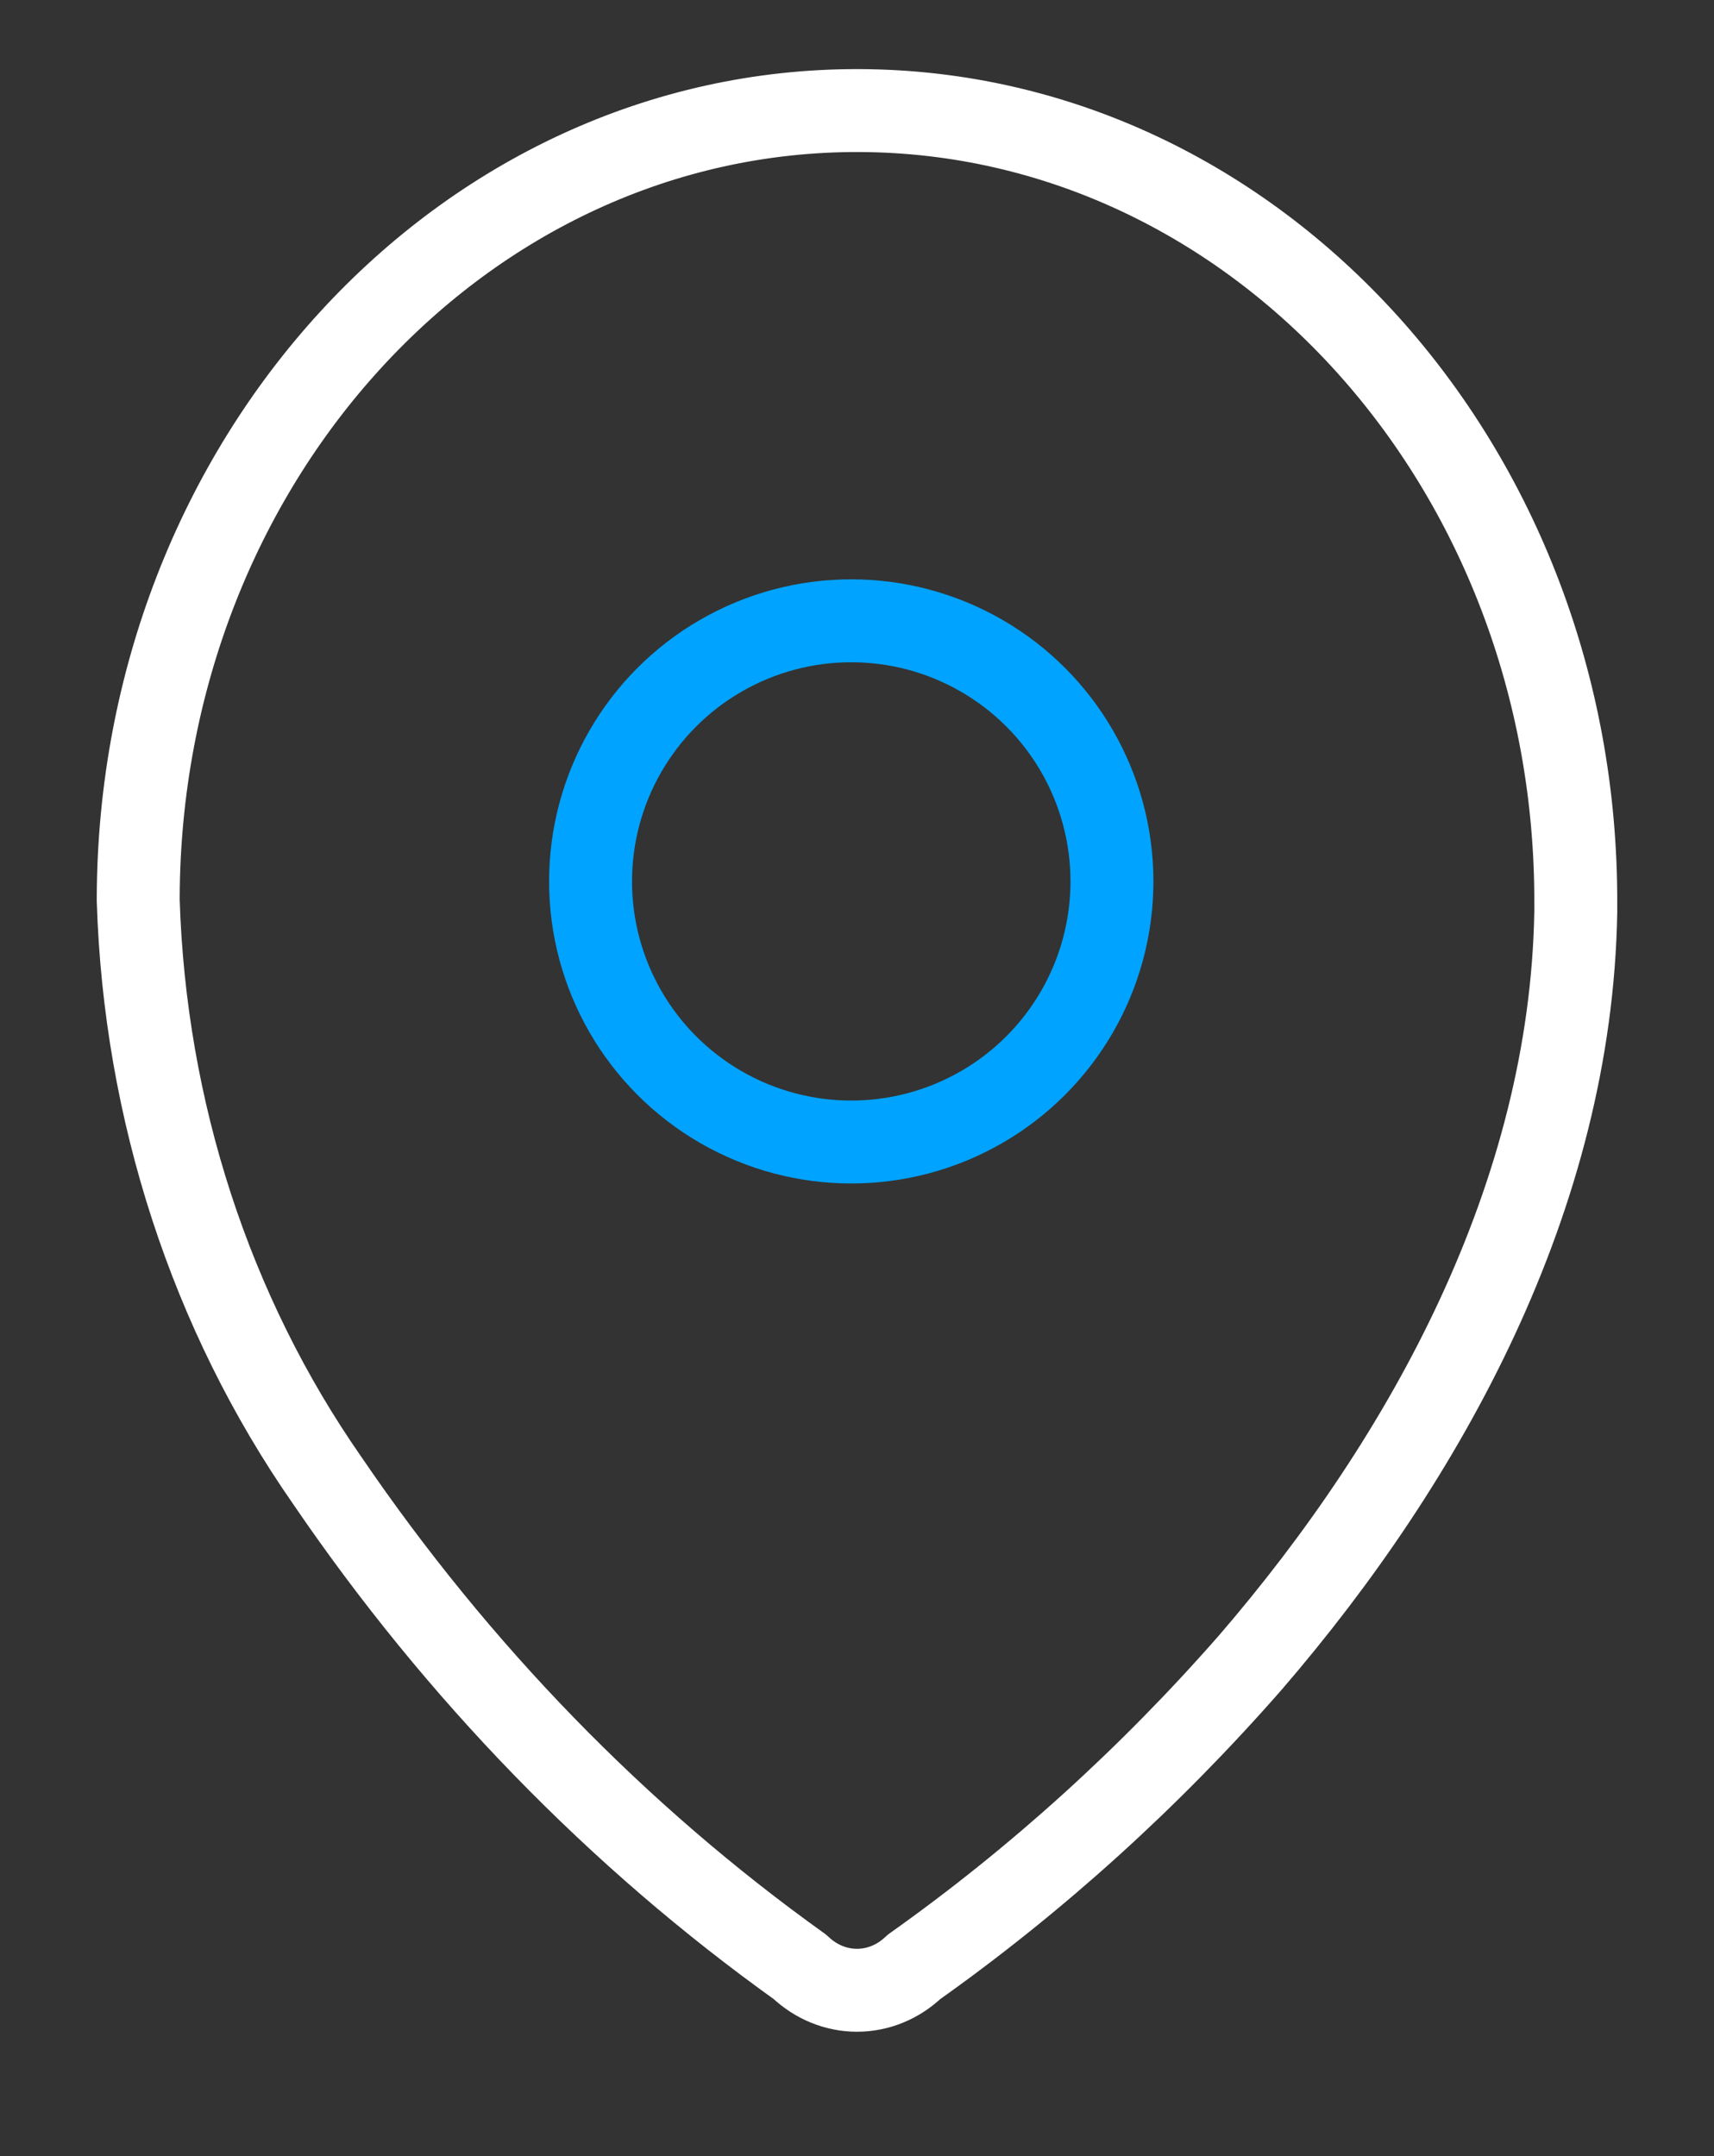
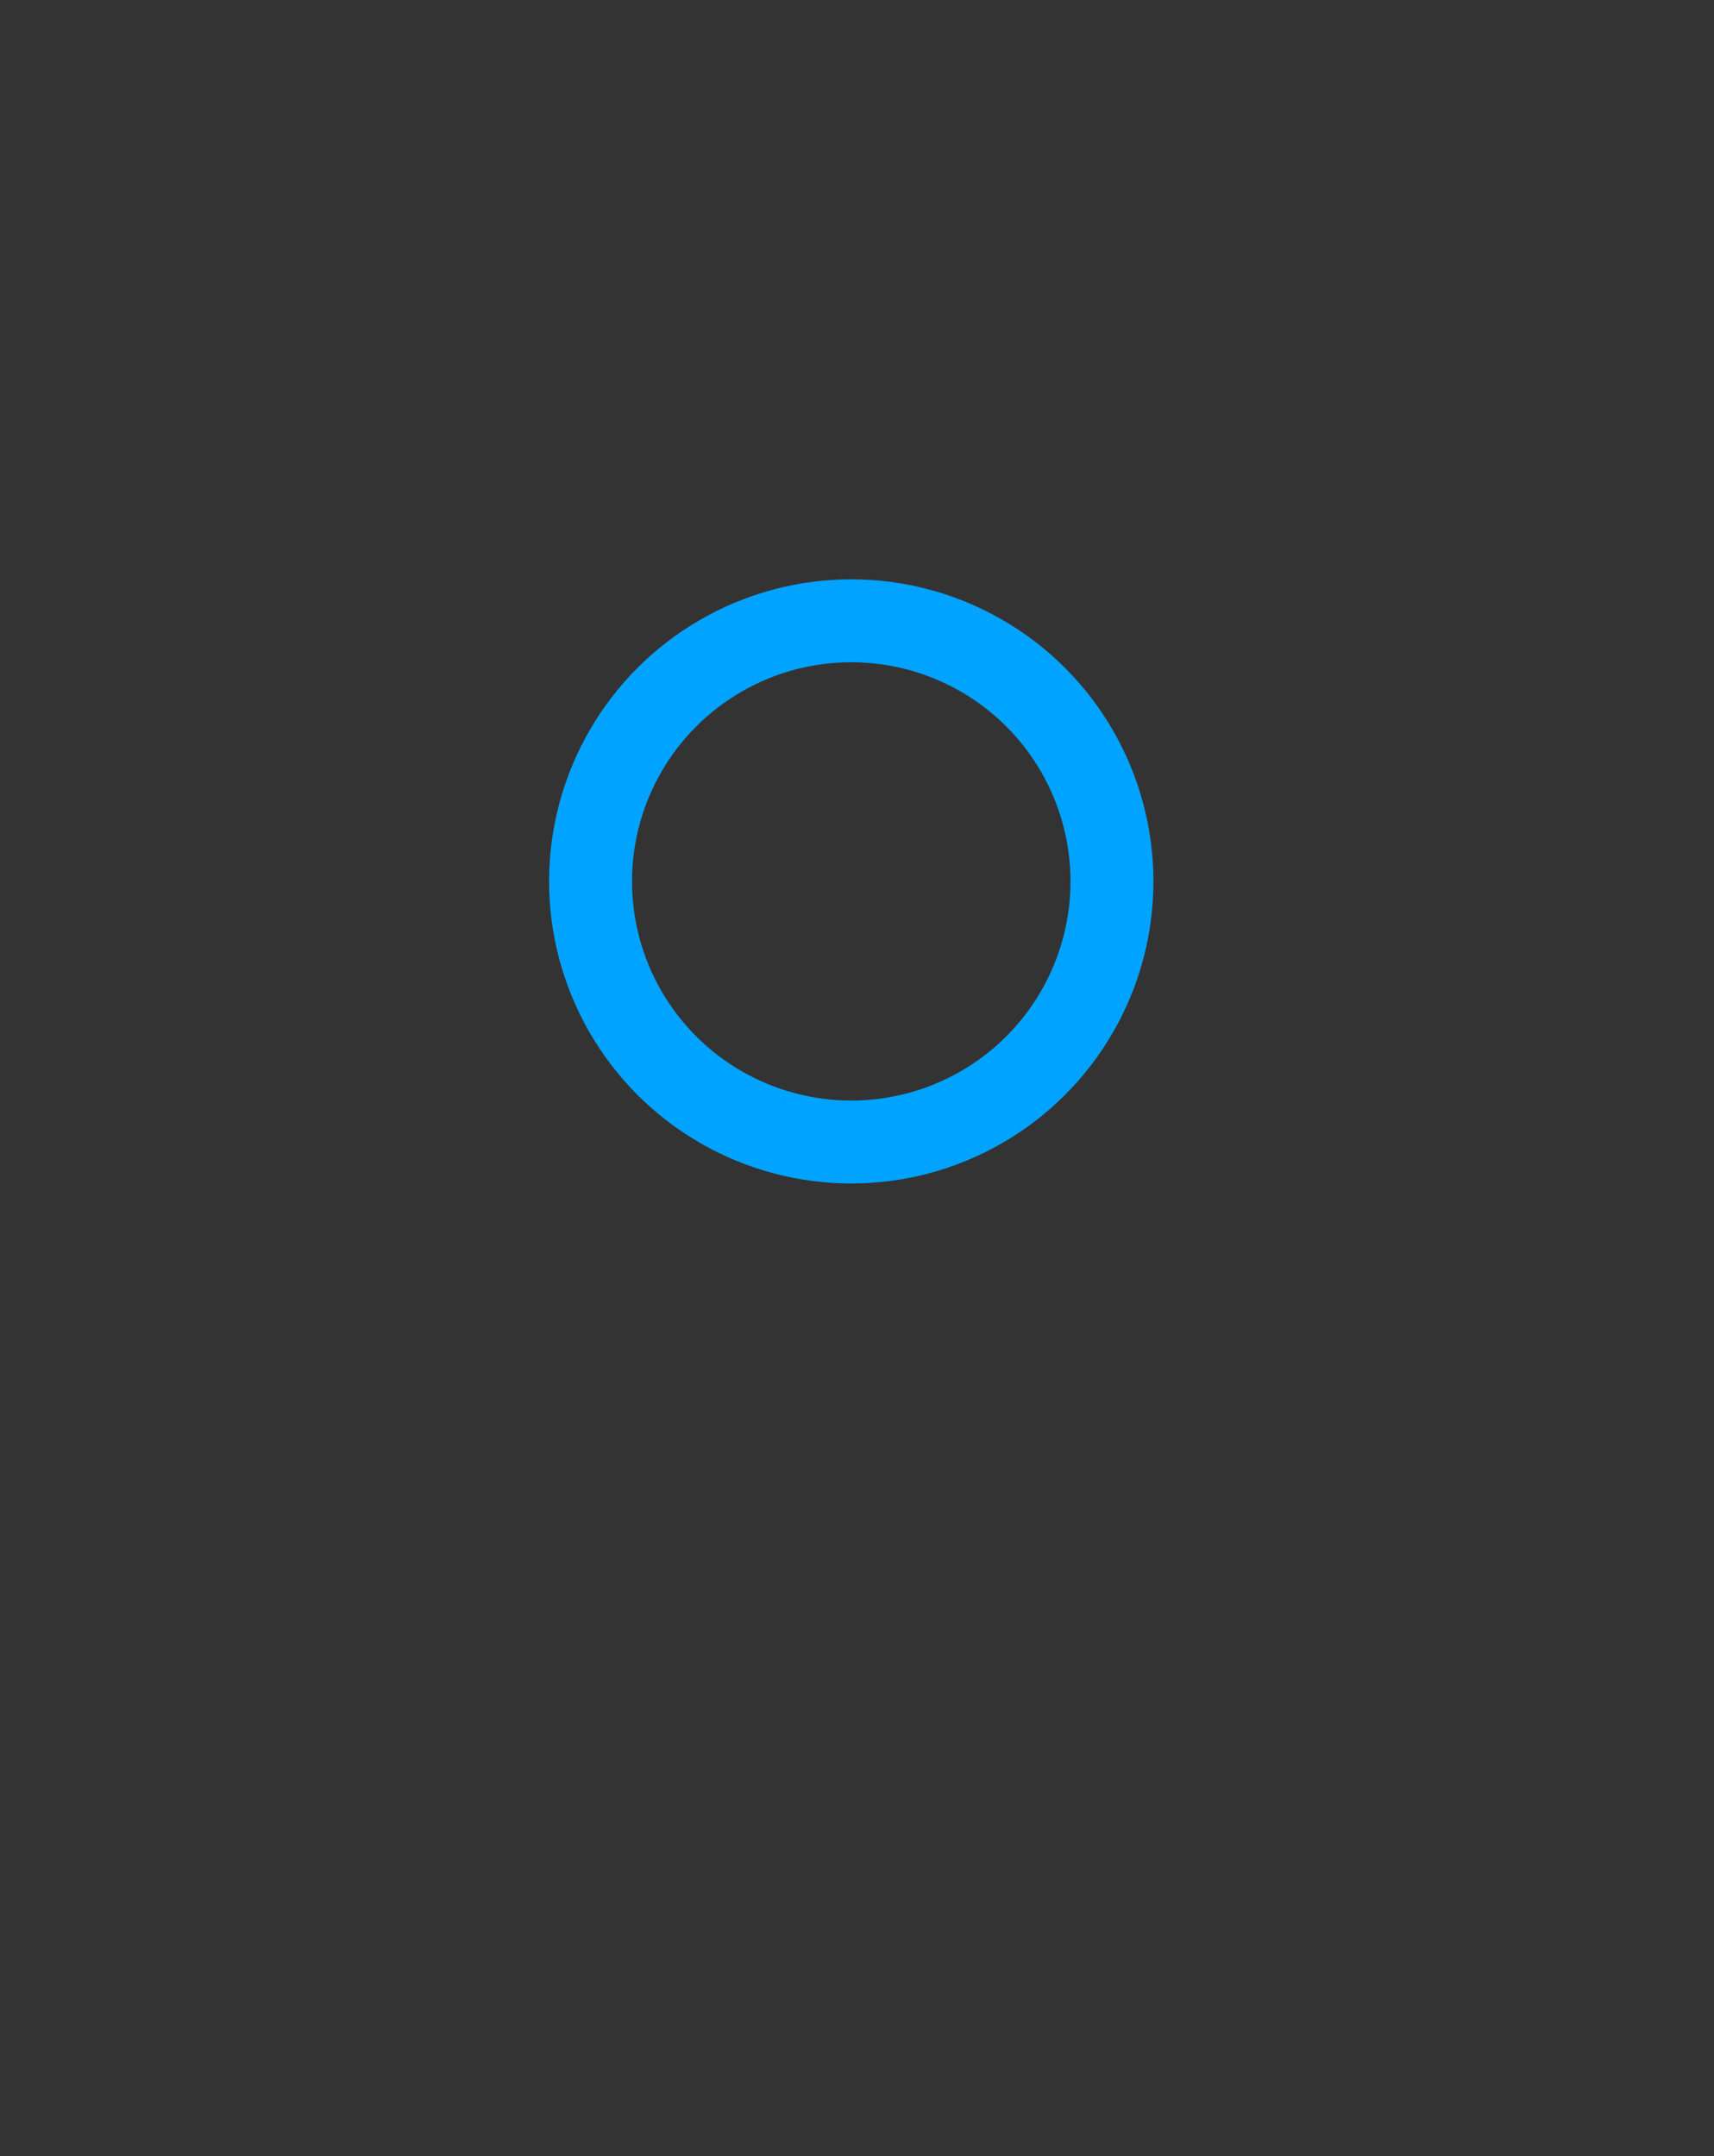
<svg xmlns="http://www.w3.org/2000/svg" width="31" height="39" viewBox="0 0 31 39" fill="none">
  <rect x="0" y="0" width="31" height="39" fill="#333333" stroke="none" />
-   <path fill-rule="evenodd" clip-rule="evenodd" d="M2.5 16.241C2.524 8.349 8.364 1.974 15.544 2C22.724 2.027 28.524 8.446 28.5 16.338V16.499C28.412 21.629 25.806 26.37 22.611 30.076C20.784 32.162 18.744 34.008 16.53 35.578C15.939 36.141 15.061 36.141 14.469 35.578C11.17 33.218 8.275 30.238 5.916 26.775C3.813 23.755 2.619 20.09 2.5 16.289V16.241Z" stroke="white" stroke-width="1.5" stroke-linecap="round" stroke-linejoin="round" />
  <ellipse cx="15.396" cy="15.943" rx="4.715" ry="4.714" stroke="#00A3FF" stroke-width="1.5" stroke-linecap="round" stroke-linejoin="round" />
</svg>